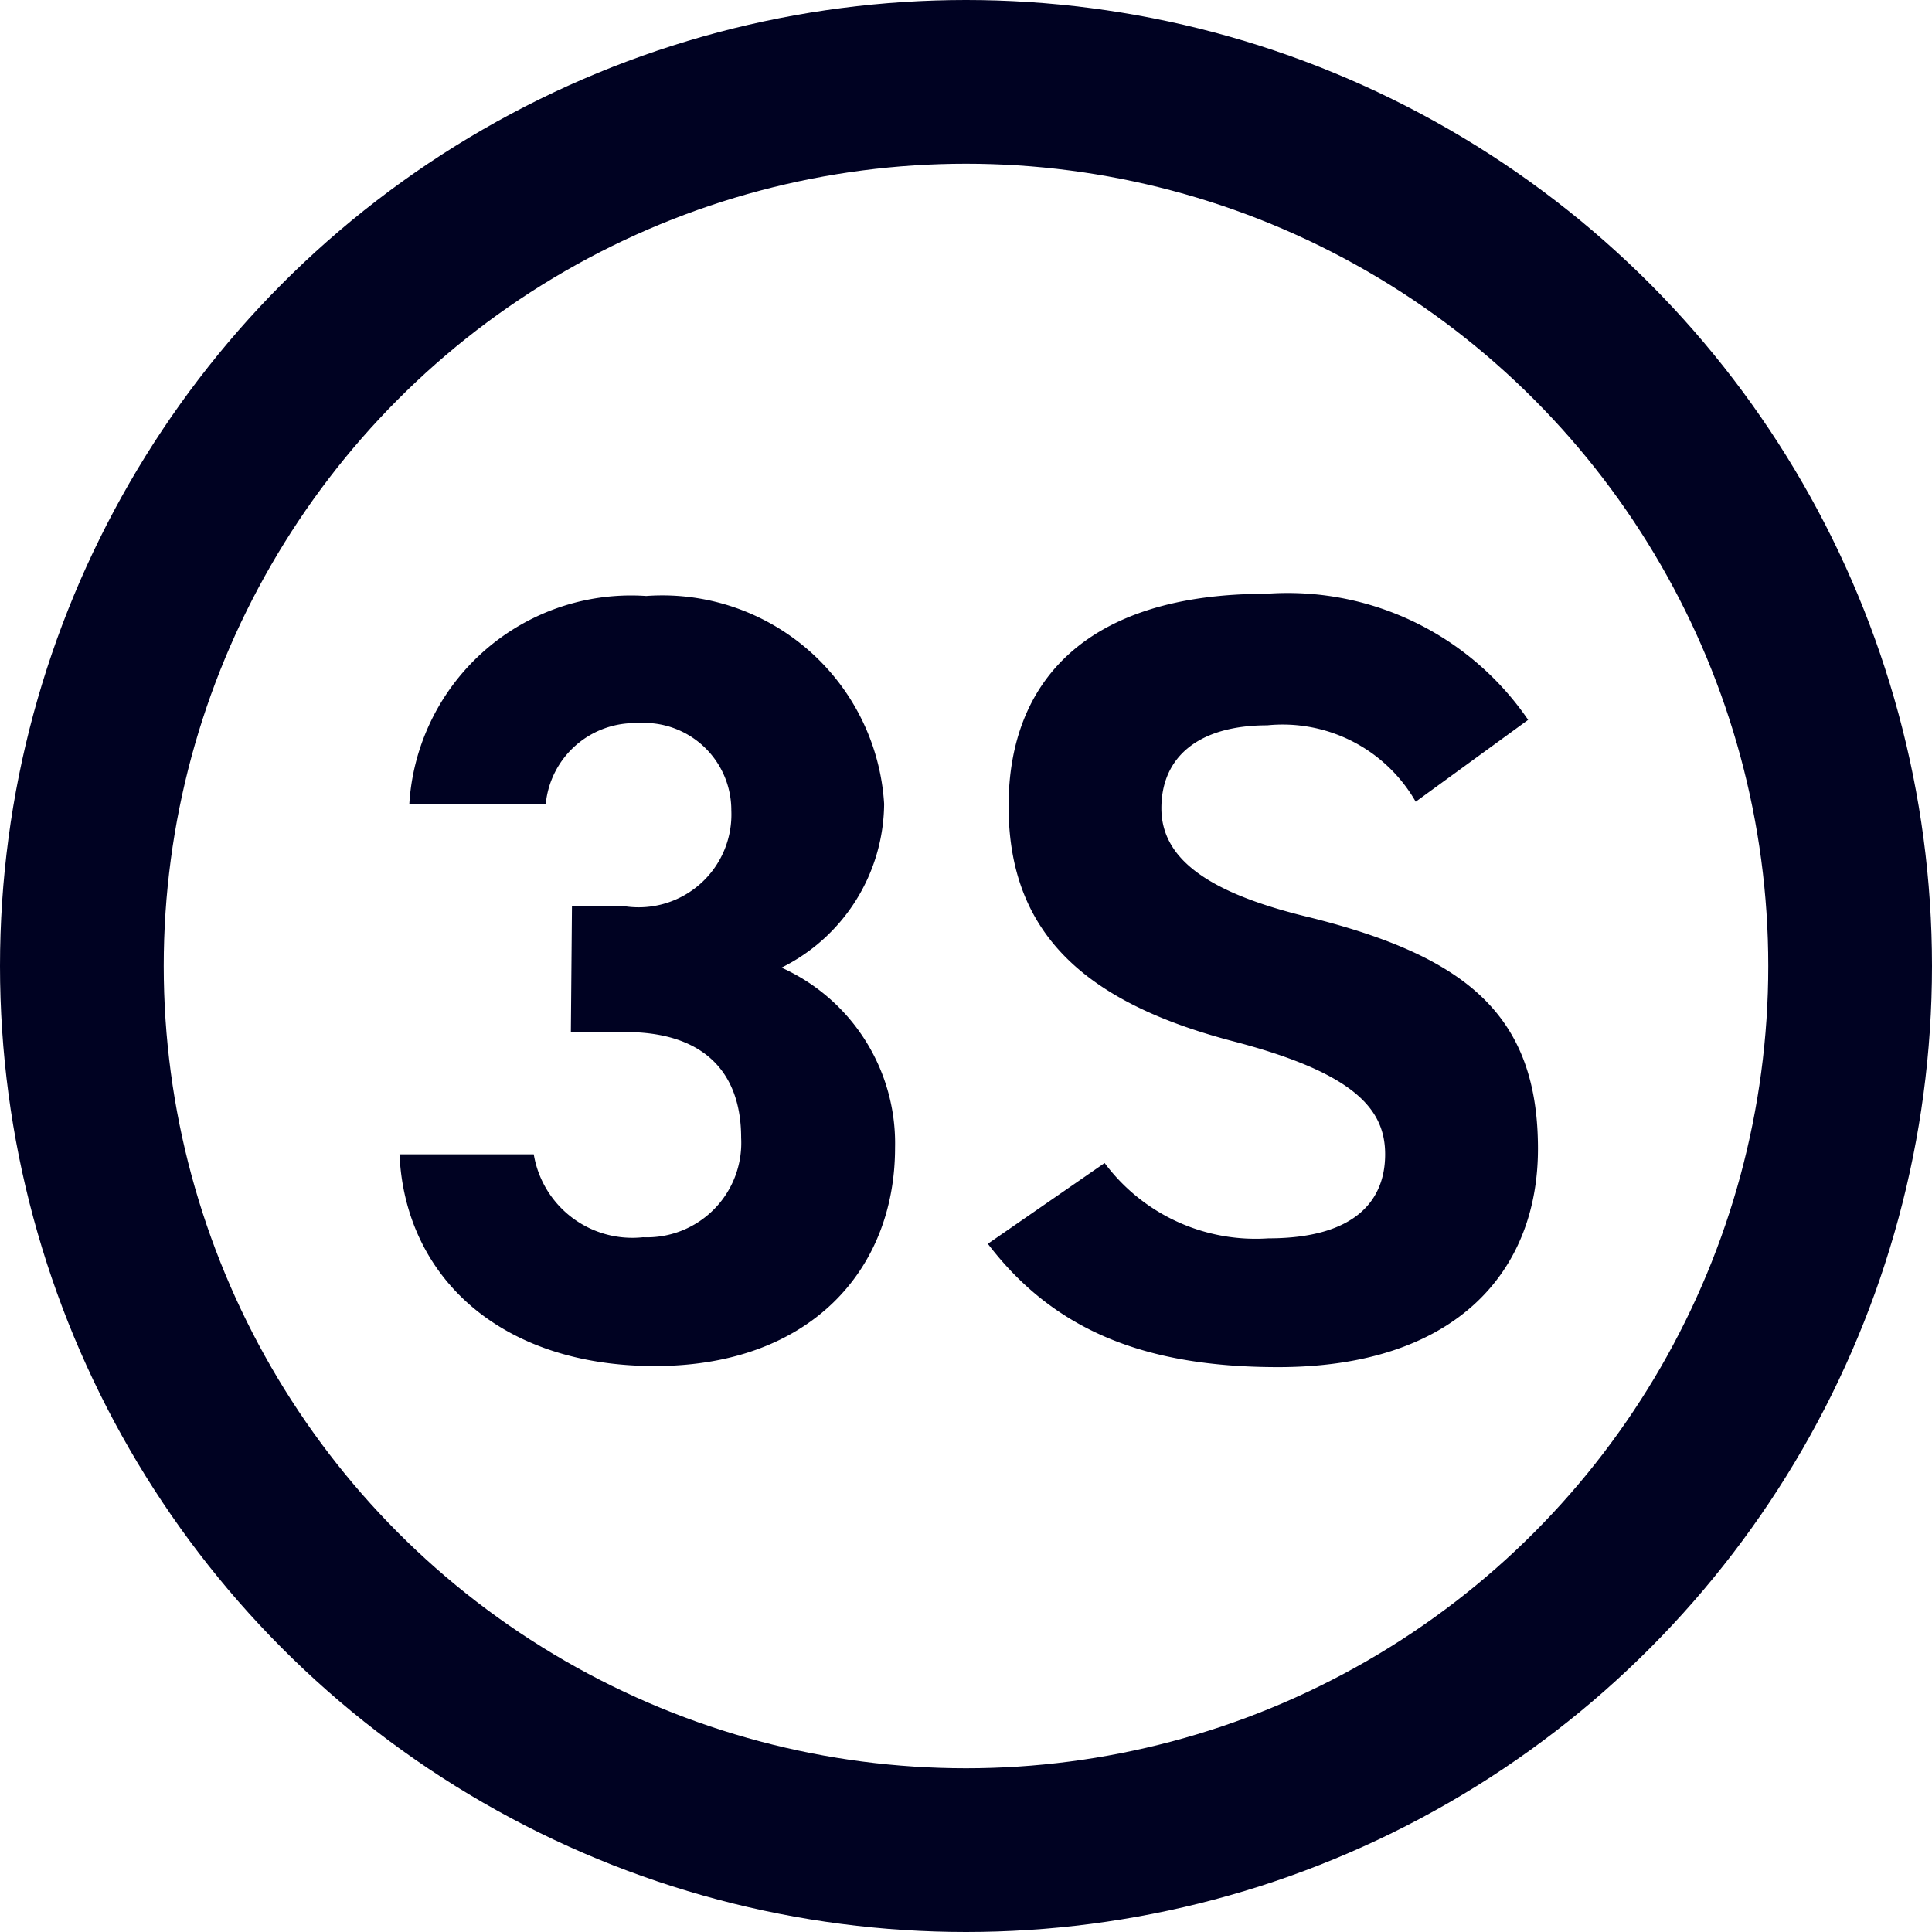
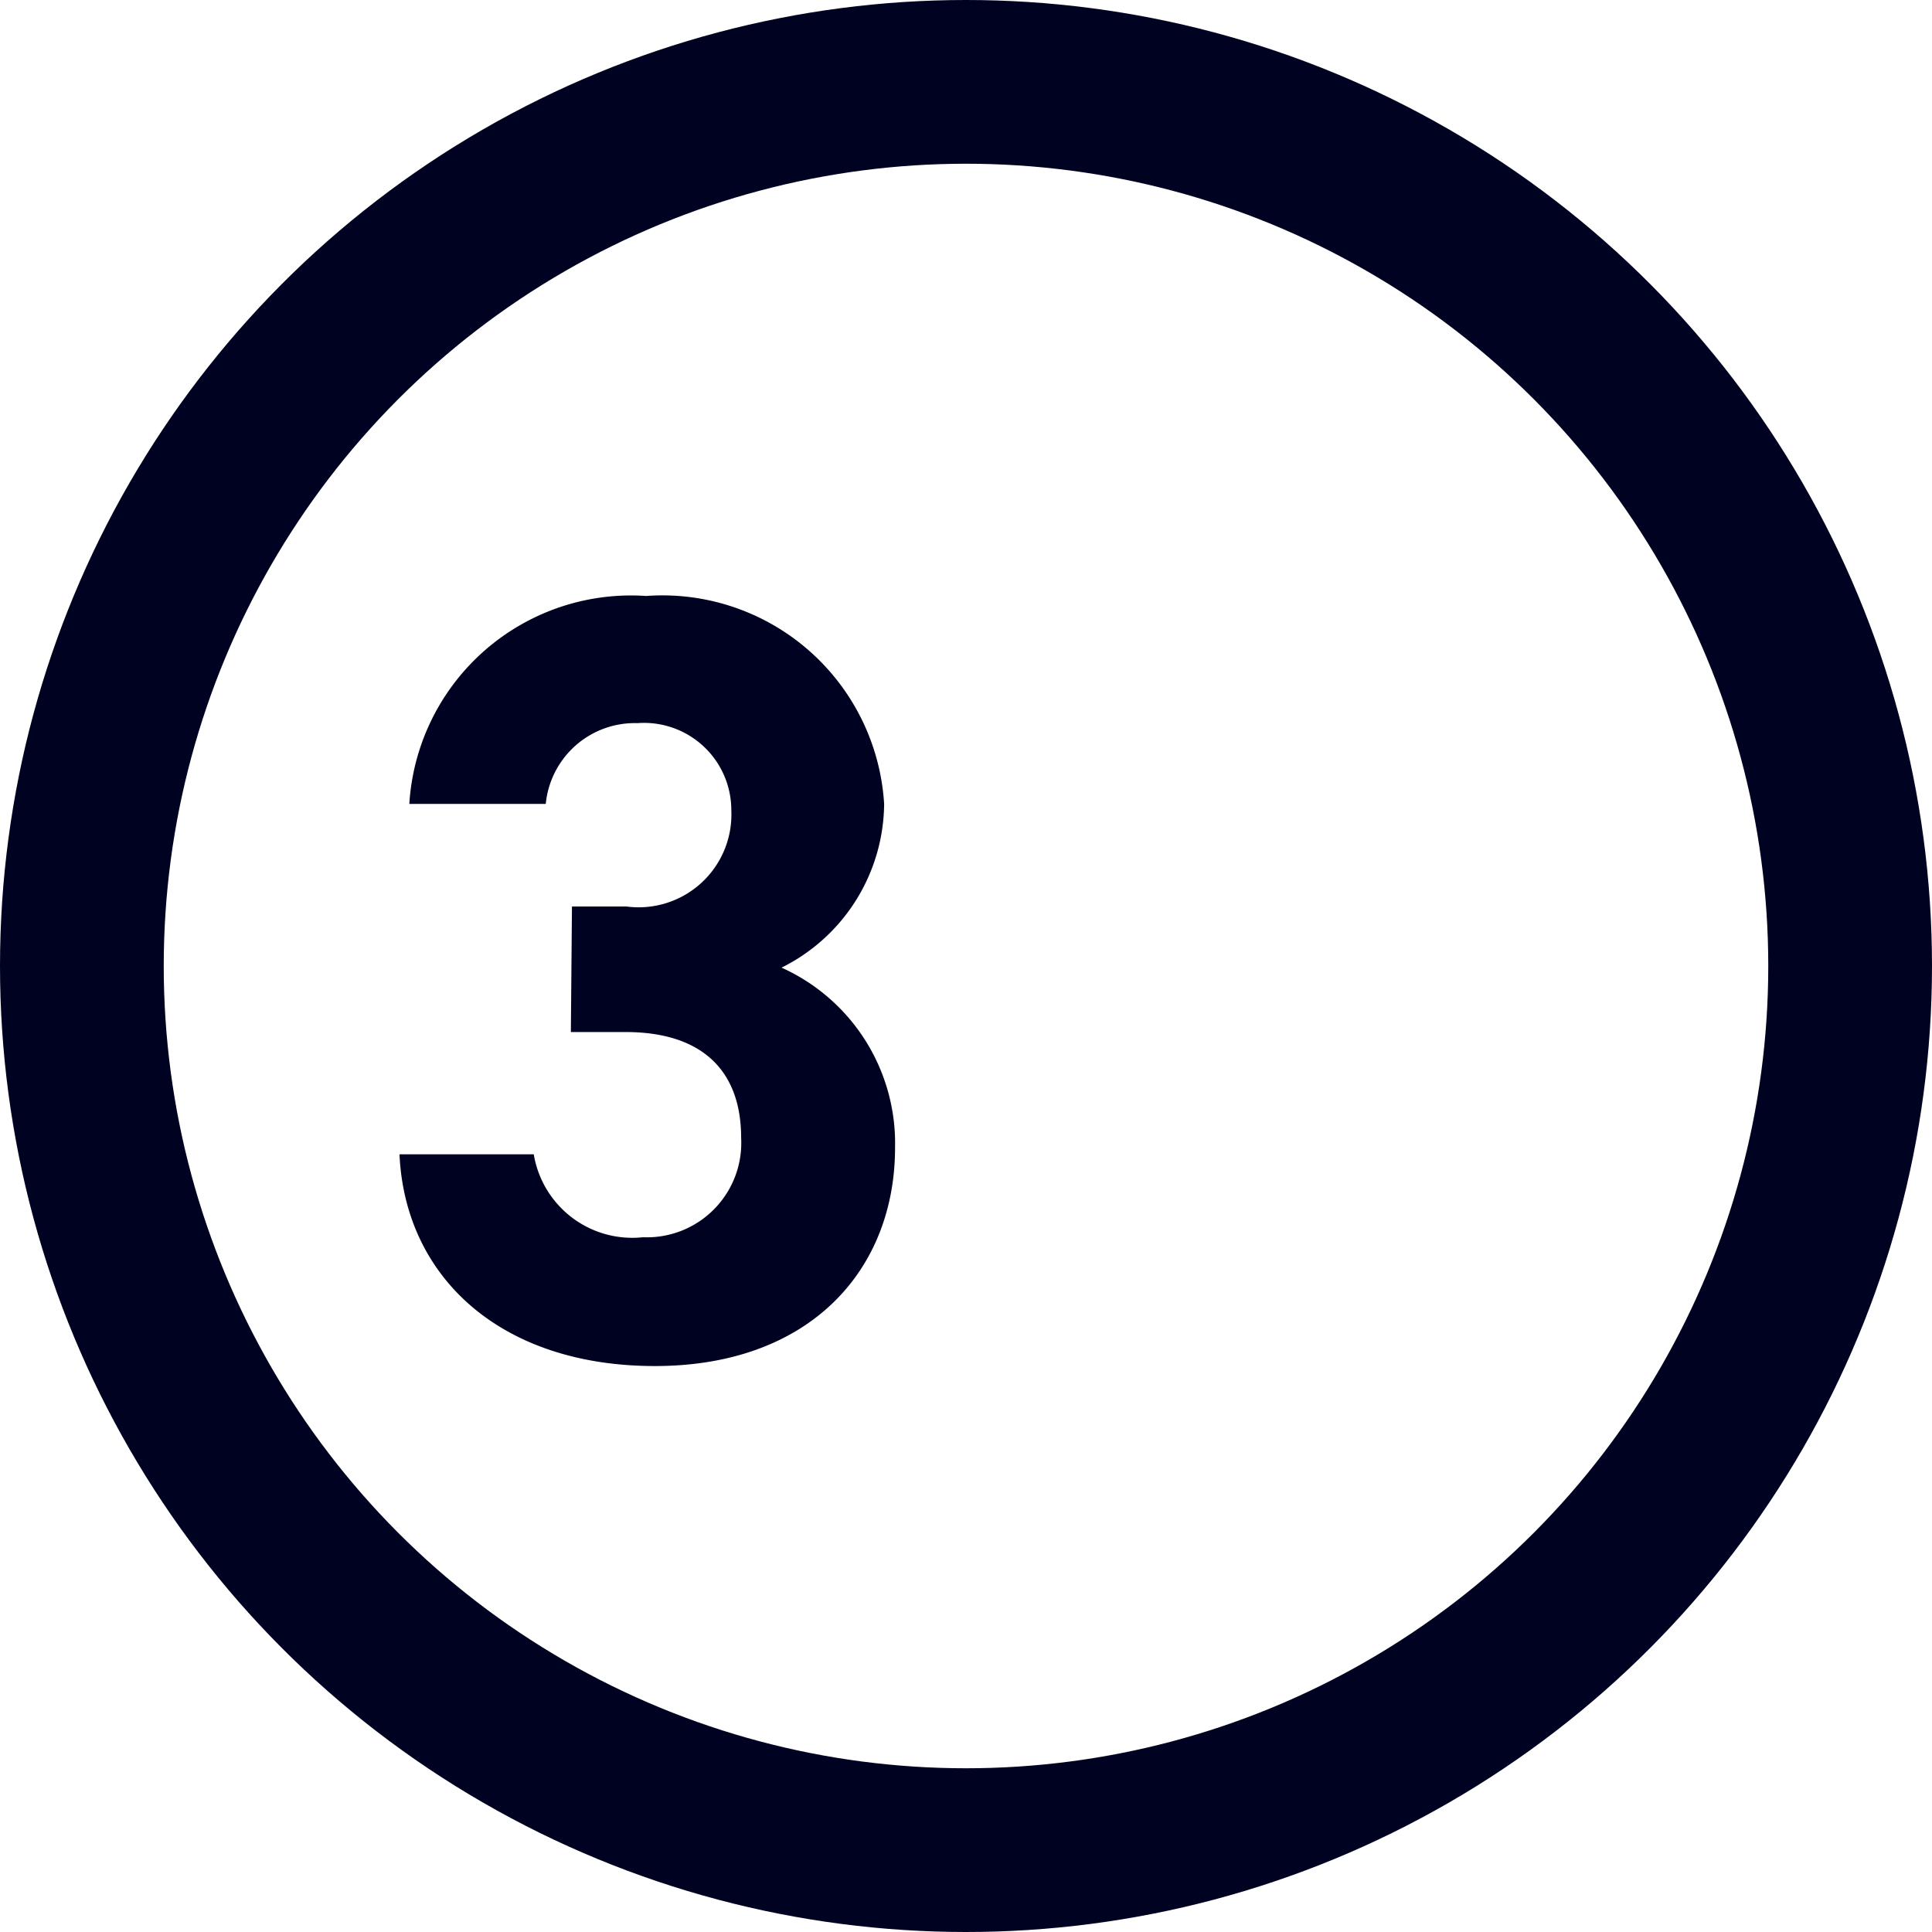
<svg xmlns="http://www.w3.org/2000/svg" viewBox="0 0 35.4 35.4">
  <defs>
    <style>.a{fill:none;stroke:#000222;stroke-linecap:round;stroke-linejoin:round;stroke-width:3px;}.b{fill:#000222;}</style>
  </defs>
  <circle class="a" cx="17.7" cy="17.7" r="16.2" />
  <path class="b" d="M10.48,16.61h1a1.7,1.7,0,0,0,1.92-1.76,1.6,1.6,0,0,0-1.72-1.6A1.64,1.64,0,0,0,10,14.73H7.5a4.07,4.07,0,0,1,4.34-3.81,4.07,4.07,0,0,1,4.36,3.81,3.38,3.38,0,0,1-1.88,3,3.53,3.53,0,0,1,2.08,3.3c0,2.24-1.56,4-4.4,4s-4.58-1.64-4.68-3.88H9.78a1.83,1.83,0,0,0,2,1.52,1.73,1.73,0,0,0,1.8-1.82c0-1.22-.7-1.94-2.12-1.94h-1Z" />
-   <path class="b" d="M25.94,14.69a2.81,2.81,0,0,0-2.72-1.4c-1.26,0-1.94.58-1.94,1.52s.88,1.56,2.72,2c2.88.72,4.18,1.8,4.18,4.24,0,2.26-1.52,4-4.76,4-2.42,0-4.1-.66-5.32-2.26l2.14-1.48a3.45,3.45,0,0,0,3,1.38c1.6,0,2.14-.7,2.14-1.54s-.58-1.5-2.82-2.08c-2.72-.72-4.08-2-4.08-4.3s1.44-3.89,4.72-3.89A5.34,5.34,0,0,1,28,13.19Z" />
</svg>